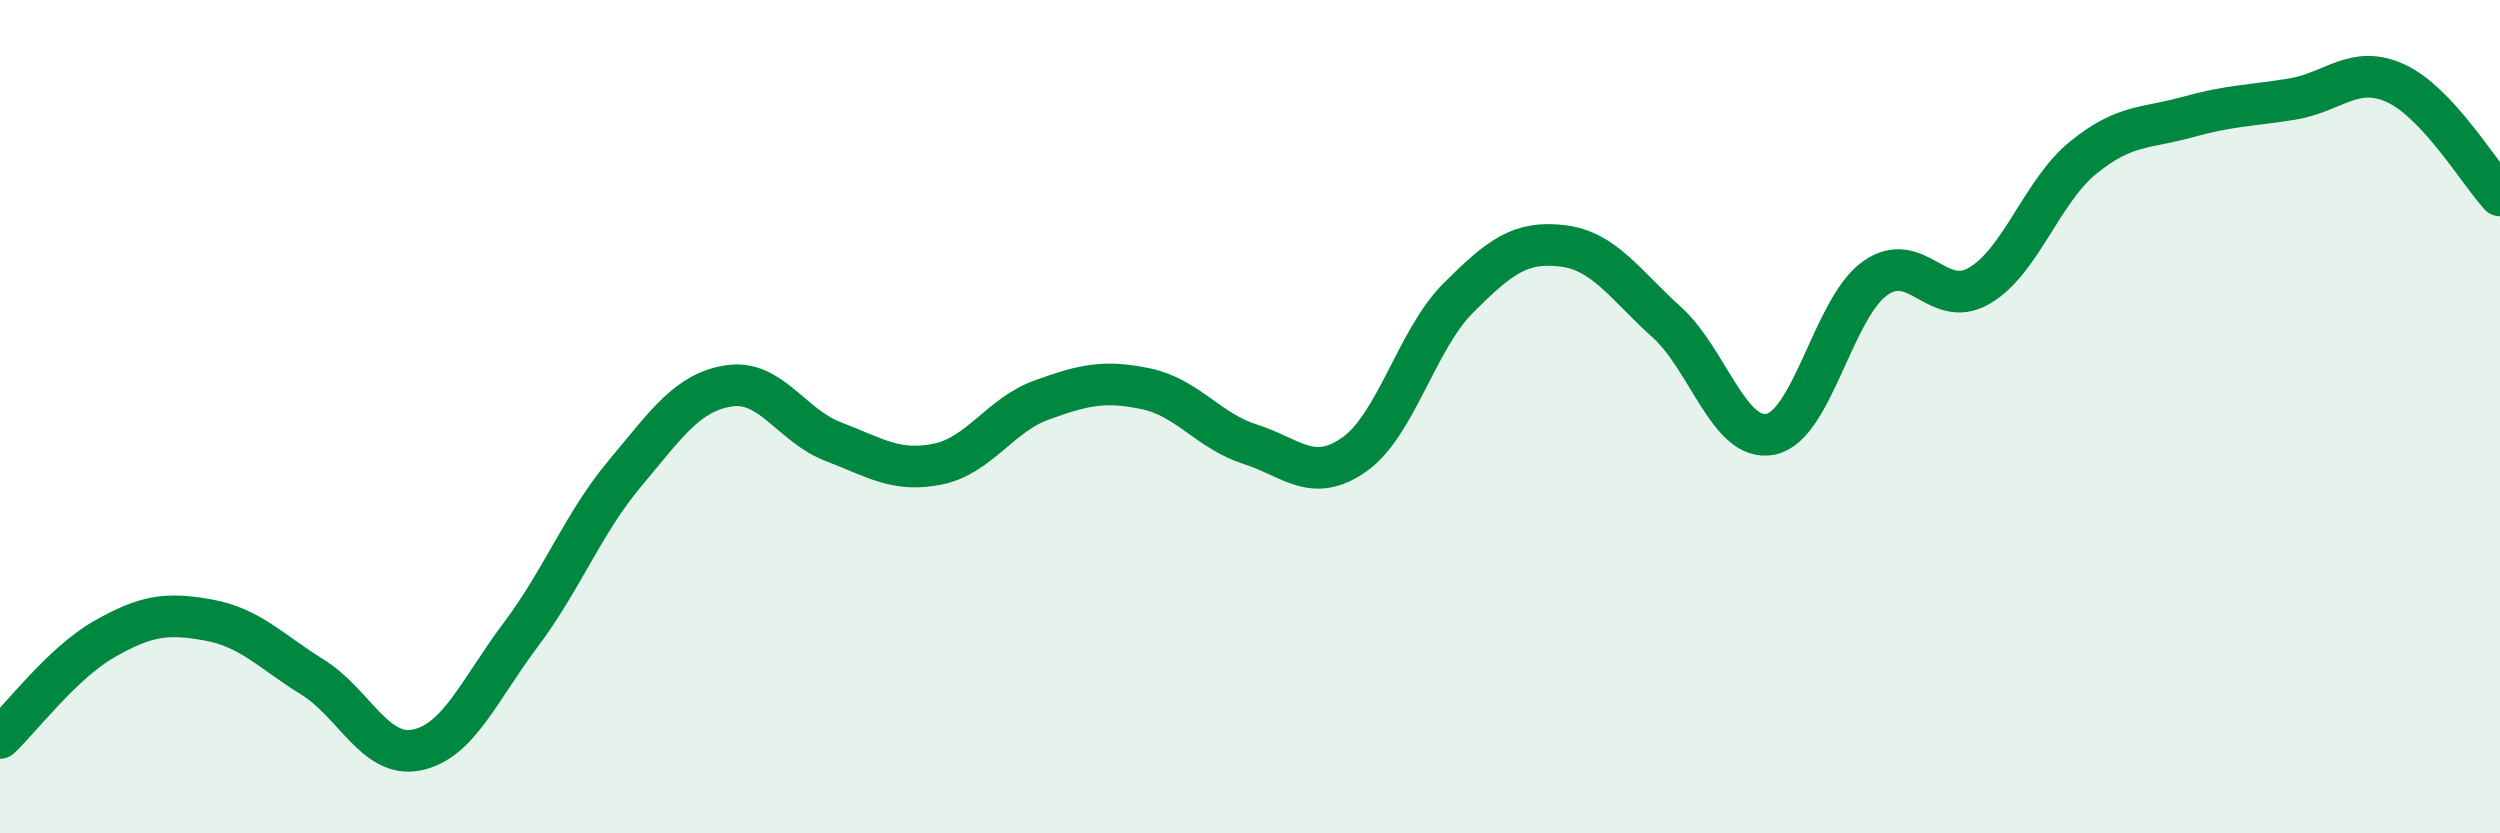
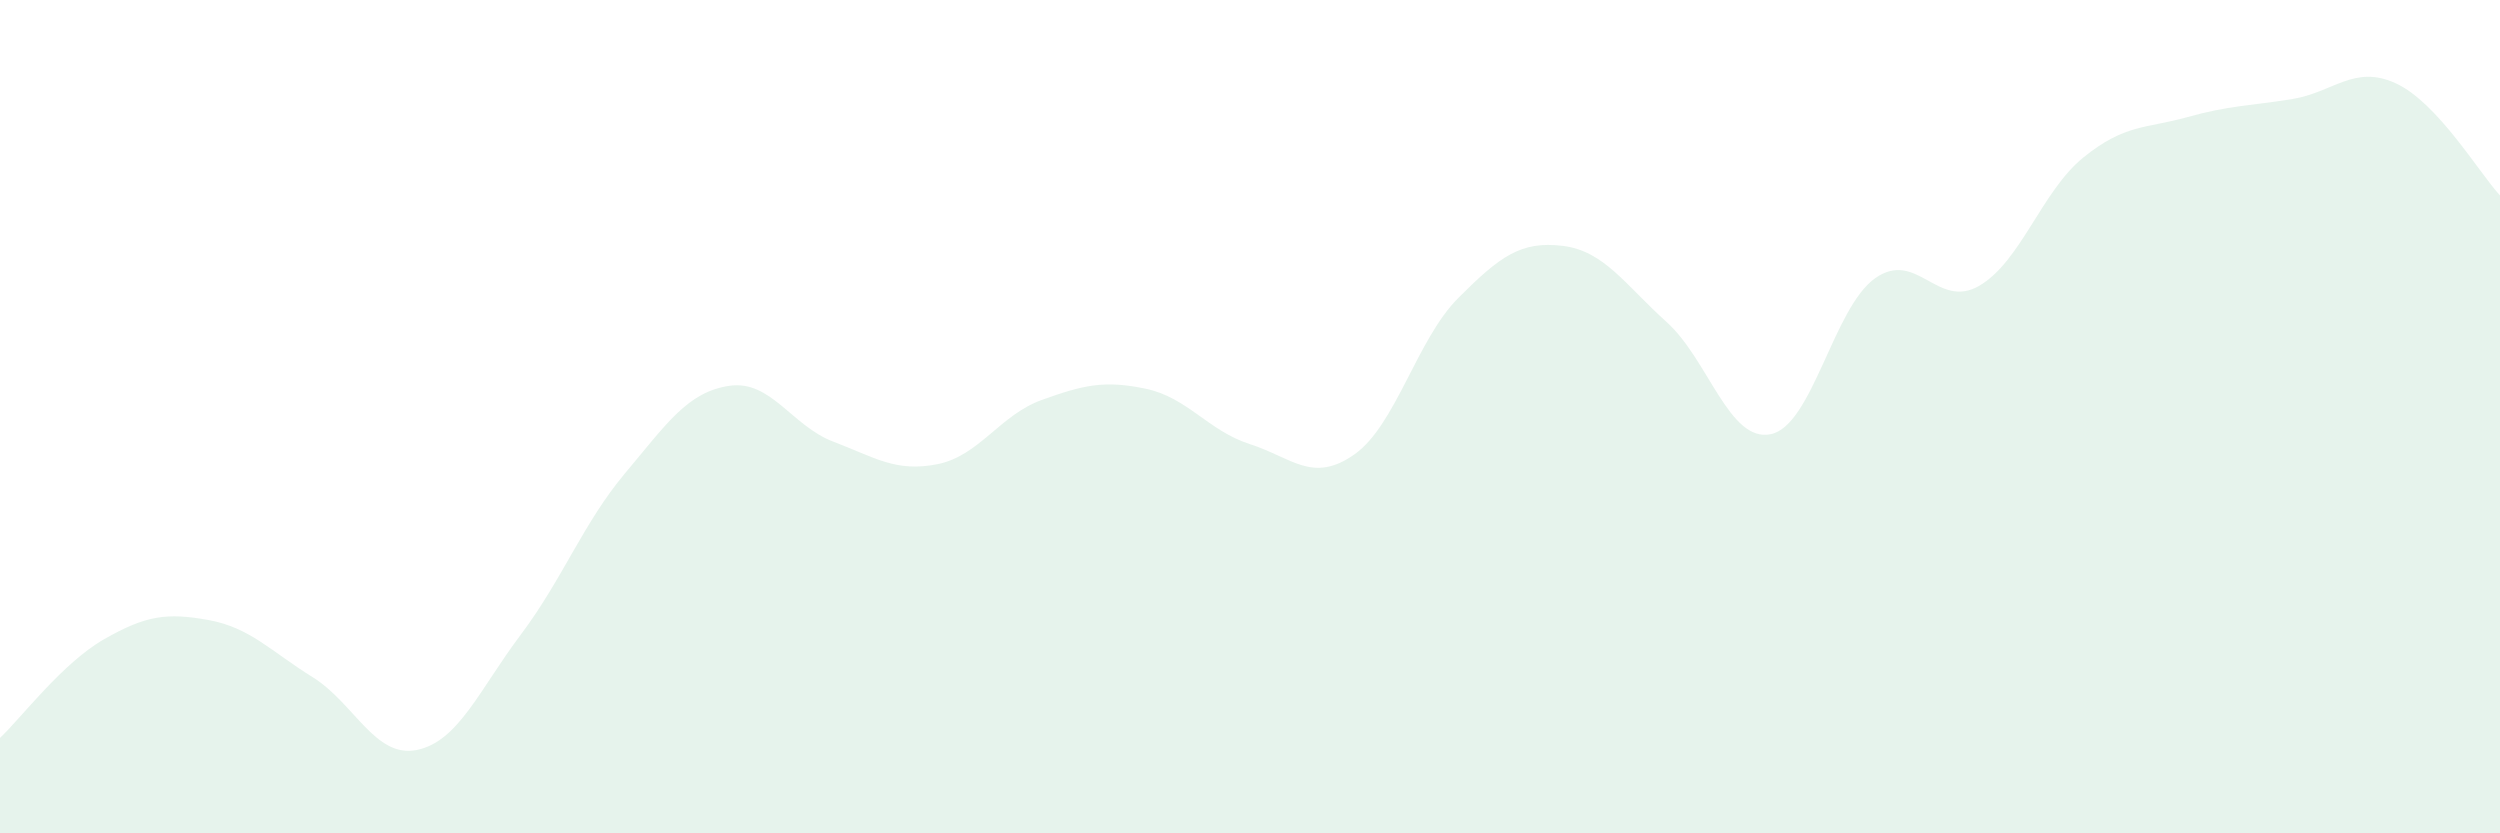
<svg xmlns="http://www.w3.org/2000/svg" width="60" height="20" viewBox="0 0 60 20">
  <path d="M 0,17.71 C 0.5,17.24 1.5,15.91 2.5,15.34 C 3.5,14.77 4,14.7 5,14.88 C 6,15.06 6.5,15.63 7.5,16.25 C 8.5,16.87 9,18.2 10,18 C 11,17.8 11.5,16.56 12.5,15.23 C 13.5,13.9 14,12.55 15,11.36 C 16,10.17 16.5,9.41 17.5,9.26 C 18.5,9.11 19,10.22 20,10.6 C 21,10.98 21.5,11.34 22.5,11.14 C 23.5,10.94 24,9.96 25,9.6 C 26,9.24 26.5,9.12 27.5,9.33 C 28.5,9.54 29,10.34 30,10.66 C 31,10.98 31.5,11.61 32.5,10.91 C 33.5,10.21 34,8.15 35,7.15 C 36,6.15 36.5,5.78 37.5,5.9 C 38.5,6.02 39,6.83 40,7.73 C 41,8.63 41.5,10.63 42.5,10.42 C 43.5,10.21 44,7.39 45,6.68 C 46,5.97 46.5,7.44 47.5,6.86 C 48.5,6.28 49,4.59 50,3.78 C 51,2.97 51.5,3.09 52.5,2.81 C 53.5,2.53 54,2.54 55,2.38 C 56,2.22 56.5,1.54 57.5,2 C 58.5,2.46 59.5,4.15 60,4.69L60 20L0 20Z" fill="#008740" opacity="0.1" stroke-linecap="round" stroke-linejoin="round" />
-   <path d="M 0,17.71 C 0.5,17.24 1.5,15.91 2.5,15.34 C 3.5,14.77 4,14.7 5,14.88 C 6,15.06 6.5,15.63 7.5,16.25 C 8.5,16.87 9,18.2 10,18 C 11,17.8 11.5,16.56 12.5,15.23 C 13.5,13.9 14,12.55 15,11.36 C 16,10.17 16.5,9.41 17.5,9.26 C 18.5,9.11 19,10.22 20,10.6 C 21,10.98 21.5,11.34 22.5,11.14 C 23.5,10.94 24,9.96 25,9.6 C 26,9.24 26.5,9.12 27.5,9.33 C 28.5,9.54 29,10.34 30,10.66 C 31,10.98 31.5,11.61 32.5,10.91 C 33.5,10.21 34,8.15 35,7.15 C 36,6.15 36.5,5.78 37.5,5.9 C 38.5,6.02 39,6.83 40,7.73 C 41,8.63 41.5,10.63 42.5,10.42 C 43.5,10.21 44,7.39 45,6.68 C 46,5.97 46.5,7.44 47.5,6.86 C 48.5,6.28 49,4.59 50,3.78 C 51,2.97 51.5,3.09 52.5,2.81 C 53.5,2.53 54,2.54 55,2.38 C 56,2.22 56.5,1.54 57.5,2 C 58.5,2.46 59.5,4.15 60,4.69" stroke="#008740" stroke-width="1" fill="none" stroke-linecap="round" stroke-linejoin="round" />
</svg>